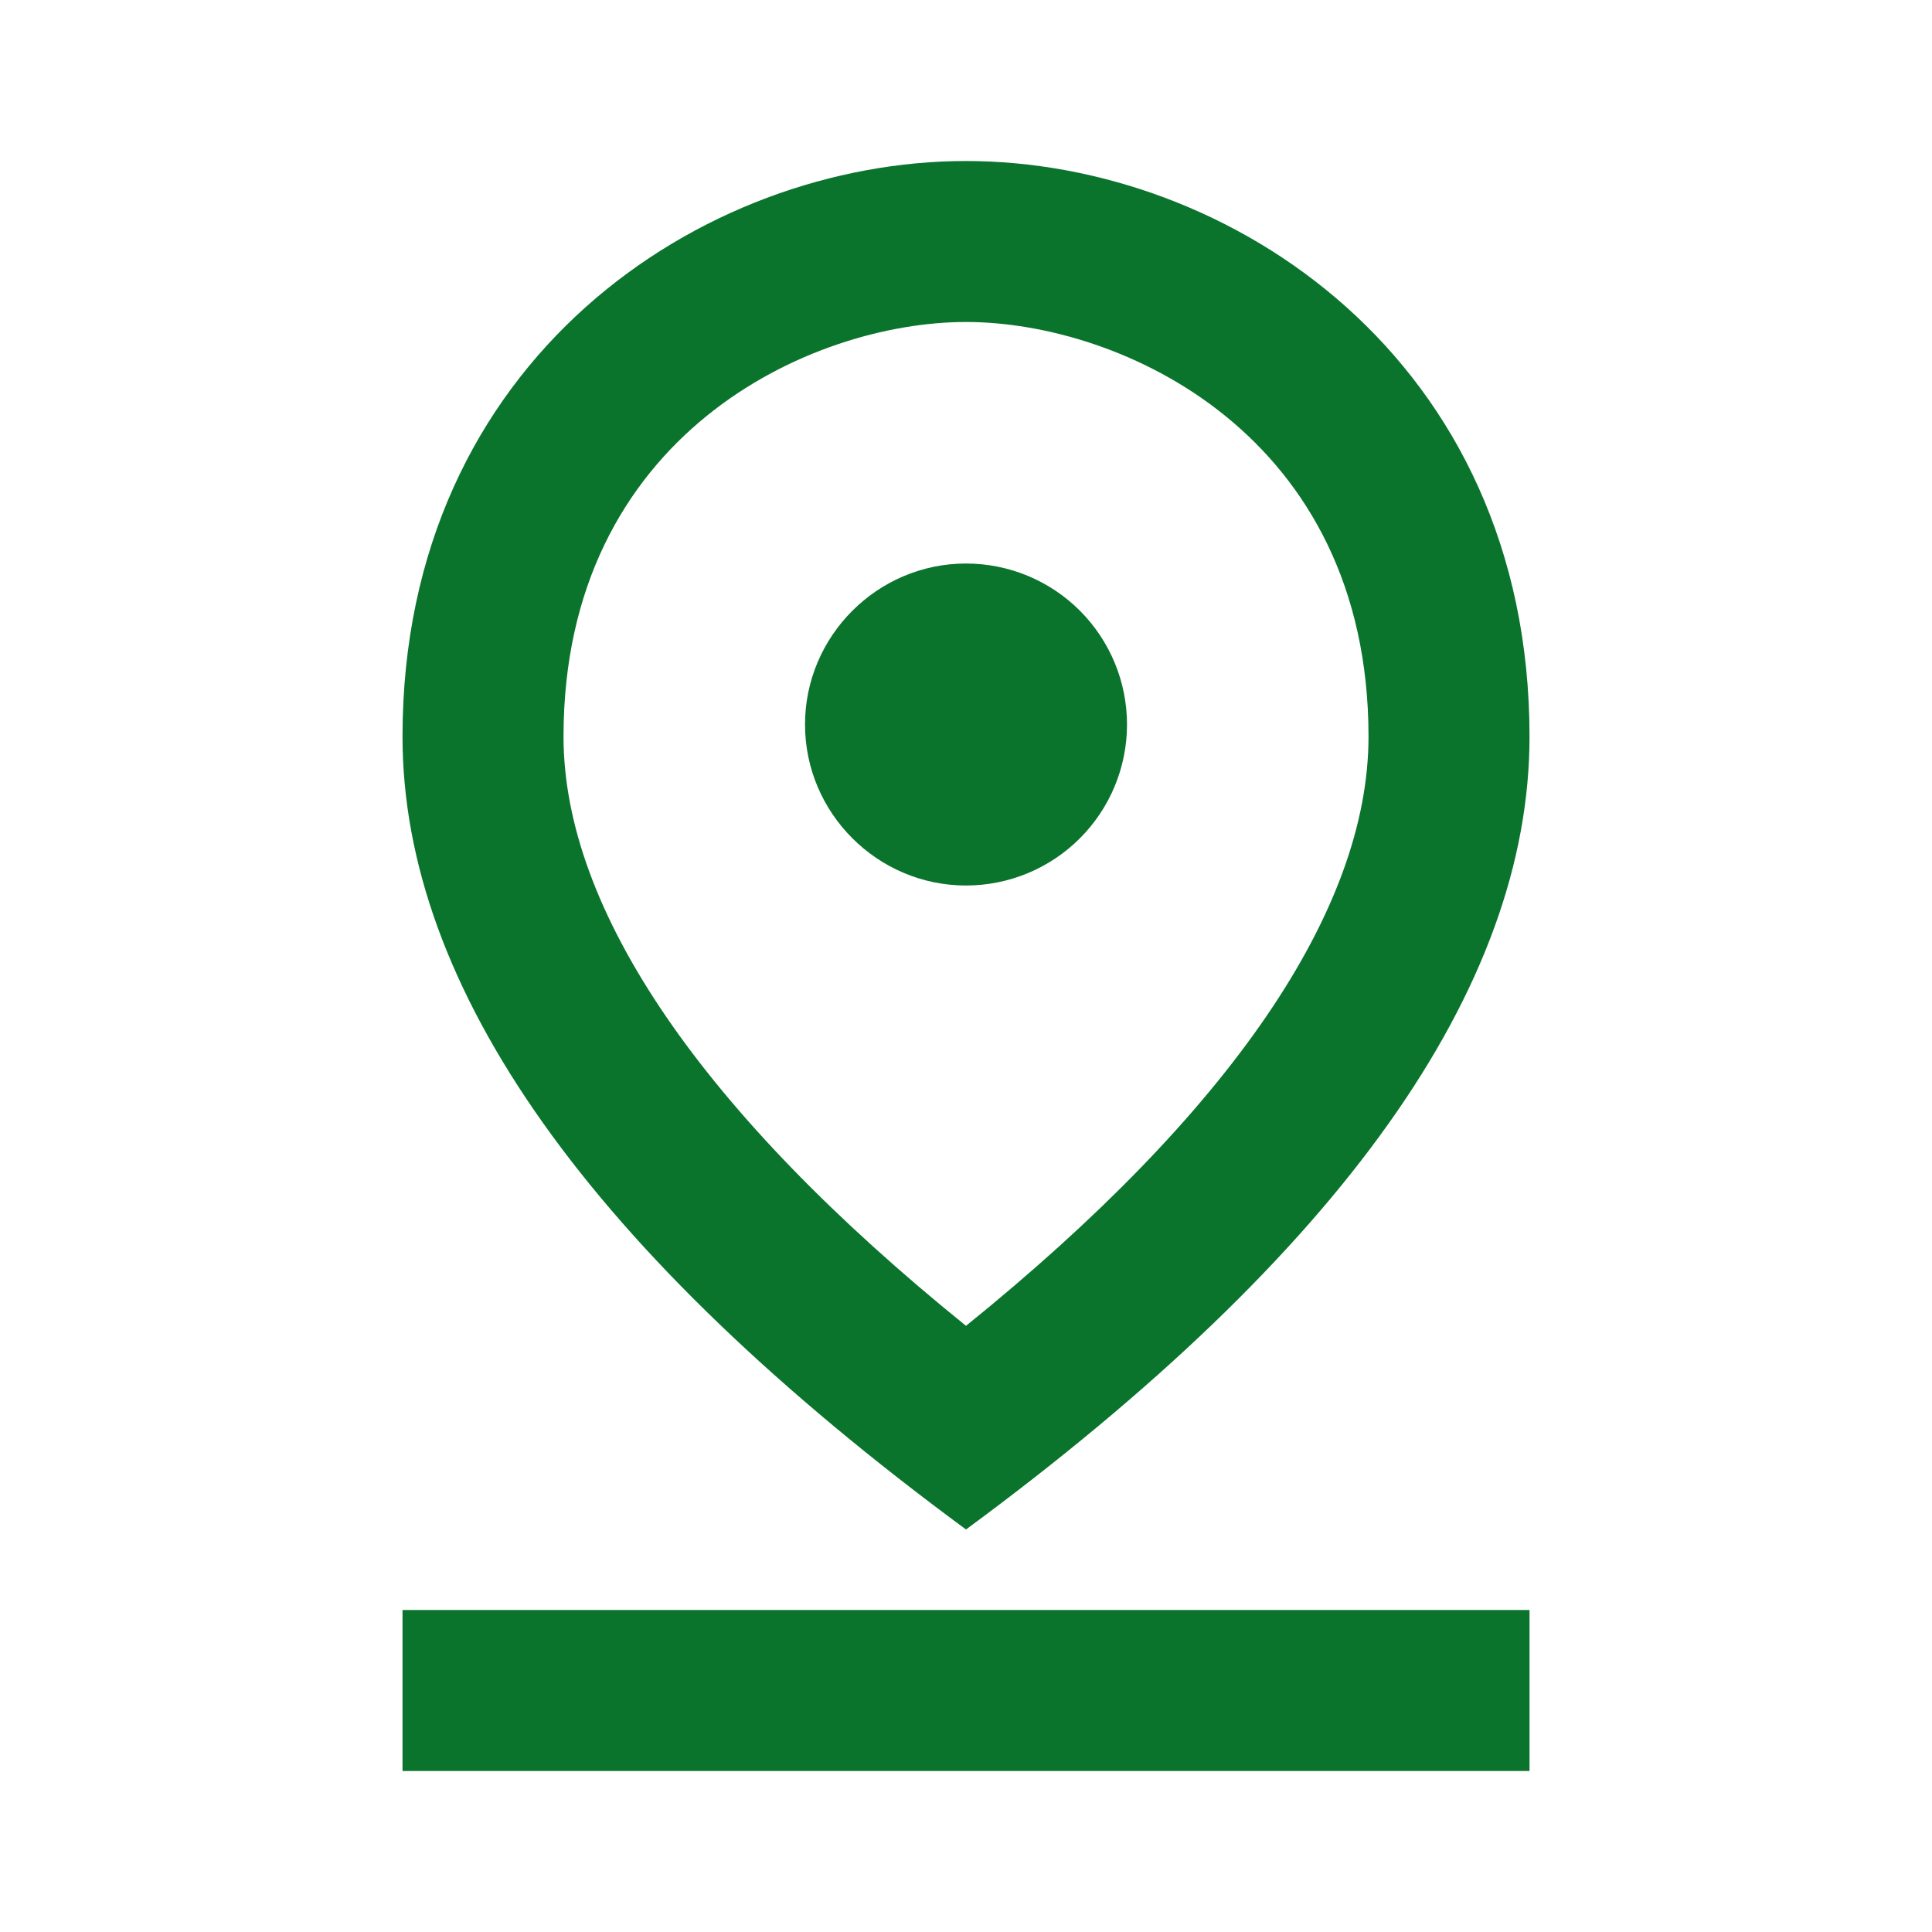
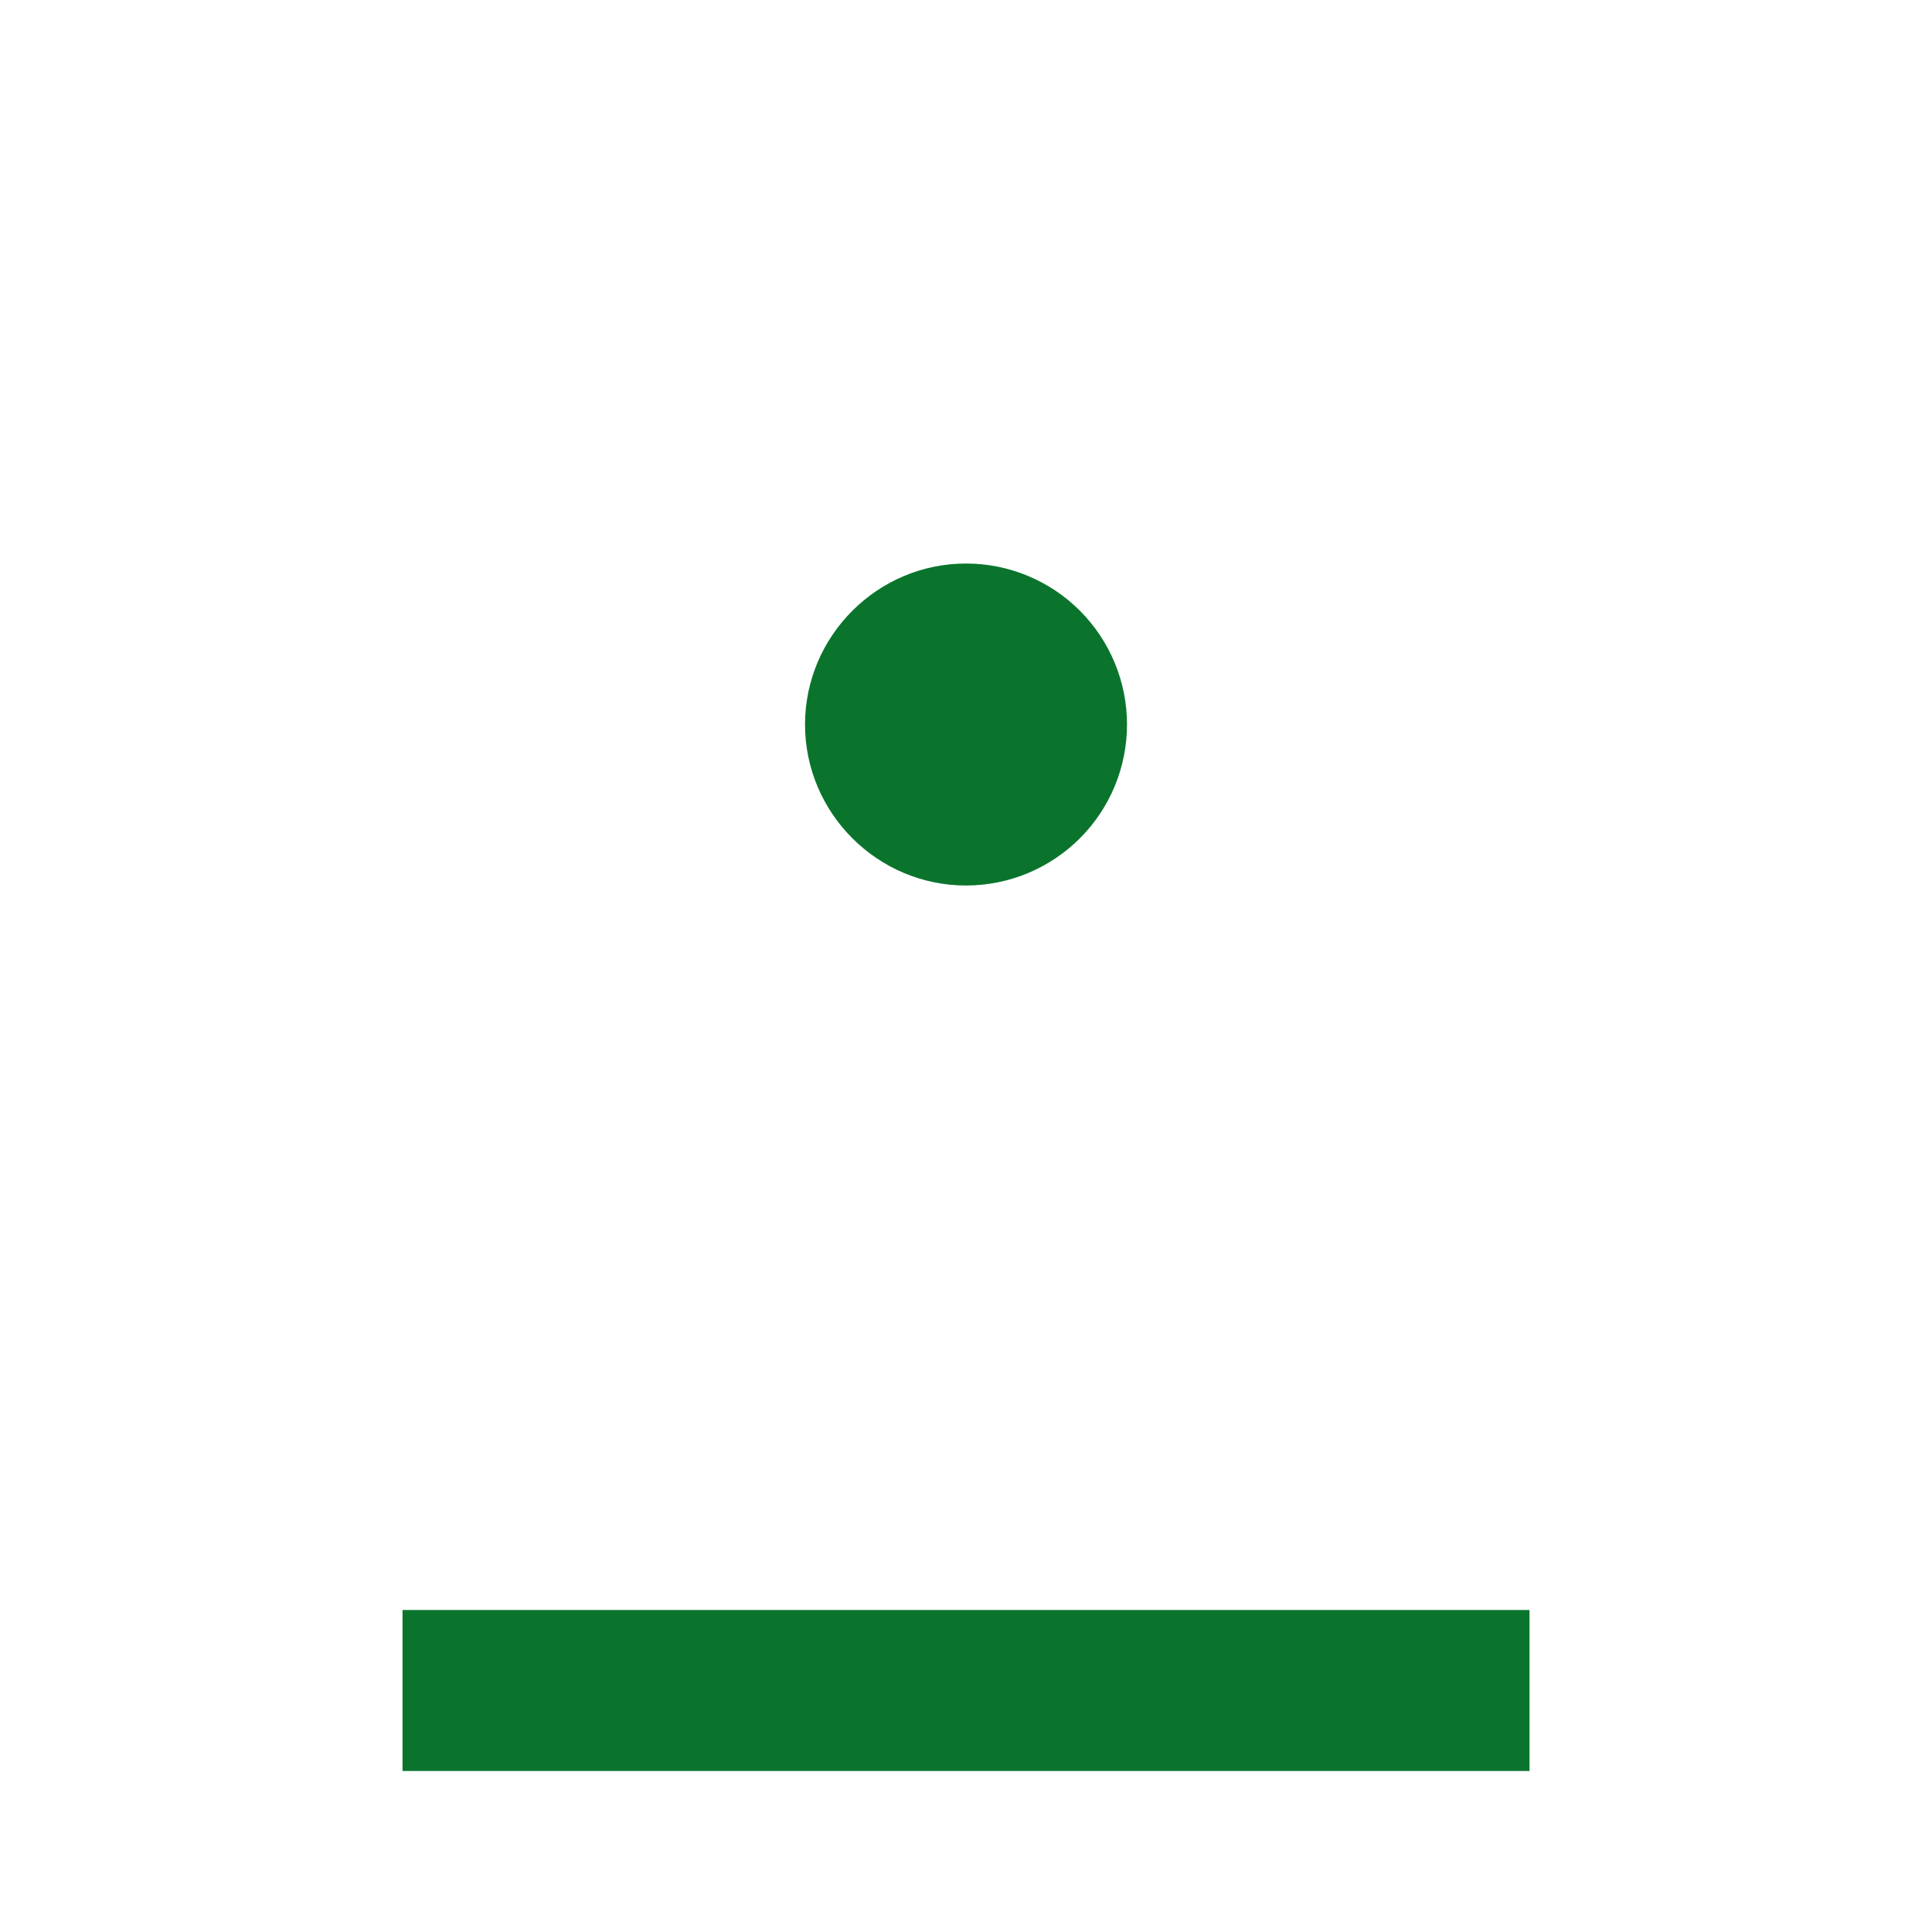
<svg xmlns="http://www.w3.org/2000/svg" width="56" height="56" viewBox="0 0 56 56" fill="none">
  <g clip-path="url(#clip0_2715_4336)">
-     <path d="M28 9.333C32.504 9.333 39.667 12.6 39.667 21.35C39.667 26.39 35.654 32.246 28 38.43C20.347 32.246 16.334 26.366 16.334 21.35C16.334 12.6 23.497 9.333 28 9.333ZM28 4.667C20.37 4.667 11.667 10.406 11.667 21.35C11.667 28.63 17.104 36.306 28 44.333C38.897 36.306 44.334 28.63 44.334 21.35C44.334 10.406 35.63 4.667 28 4.667Z" fill="#0A742D" />
    <path d="M28 16.334C25.434 16.334 23.334 18.433 23.334 21C23.334 23.567 25.434 25.667 28 25.667C29.238 25.667 30.425 25.175 31.3 24.3C32.175 23.425 32.667 22.238 32.667 21C32.667 19.762 32.175 18.576 31.3 17.7C30.425 16.825 29.238 16.334 28 16.334ZM11.667 46.667H44.334V51.334H11.667V46.667Z" fill="#0A742D" />
  </g>
  <defs>
    <clipPath id="clip0_2715_4336">
      <rect width="56" height="56" fill="white" />
    </clipPath>
  </defs>
</svg>